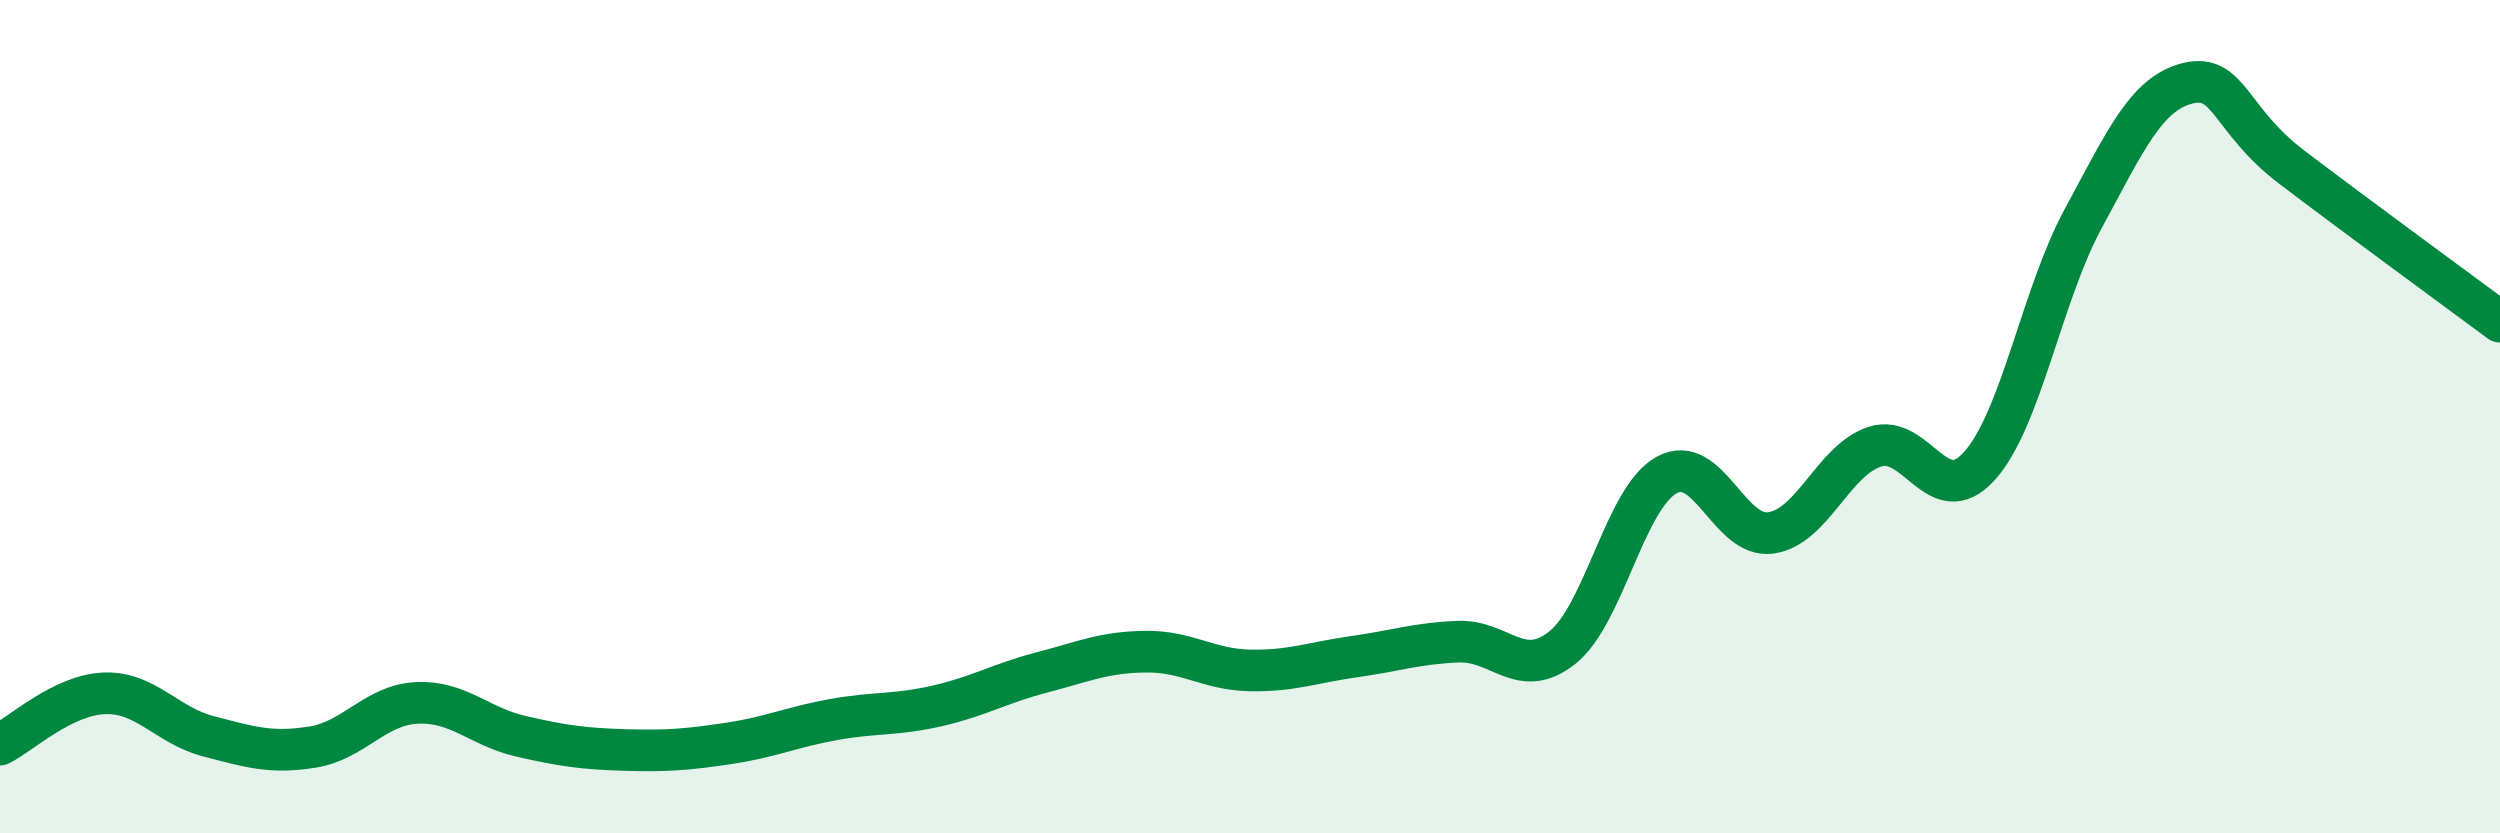
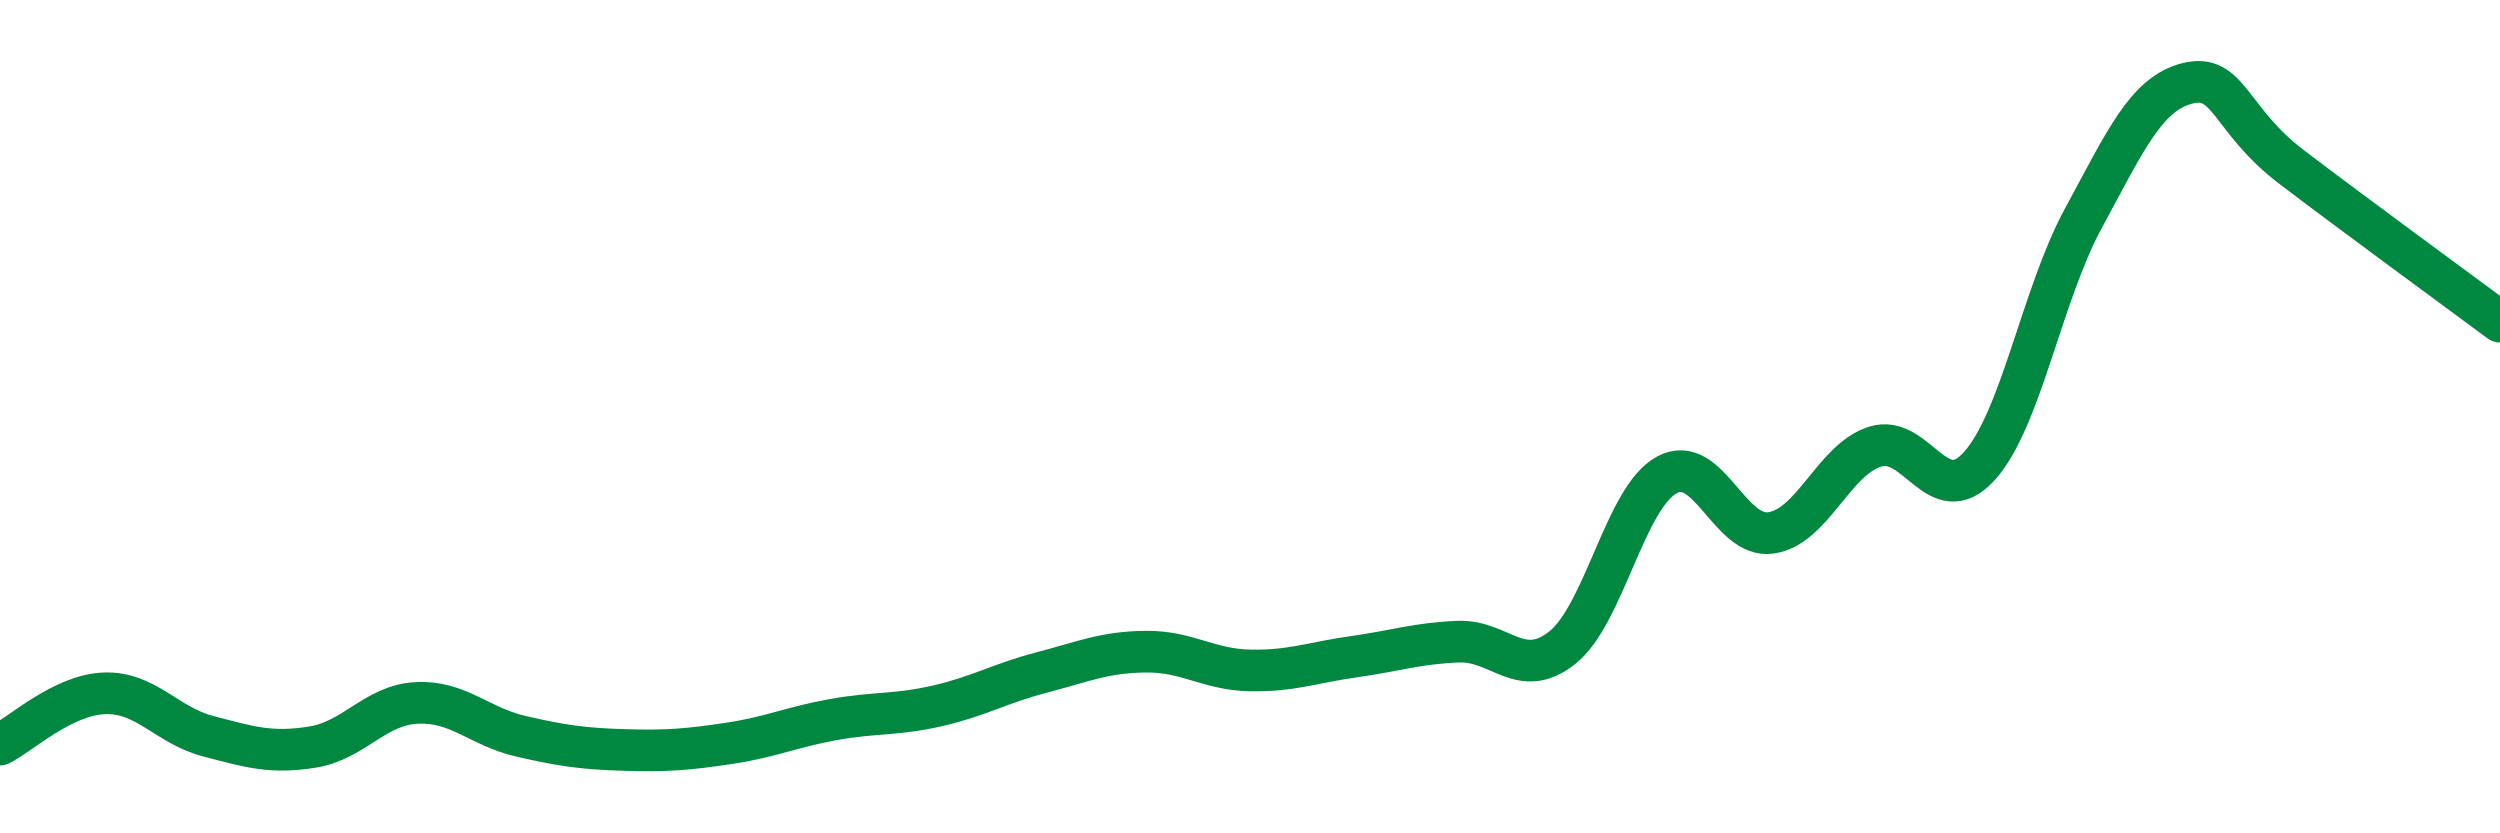
<svg xmlns="http://www.w3.org/2000/svg" width="60" height="20" viewBox="0 0 60 20">
-   <path d="M 0,17.87 C 0.5,17.62 1.5,16.68 2.5,16.64 C 3.5,16.6 4,17.41 5,17.67 C 6,17.93 6.5,18.09 7.5,17.93 C 8.5,17.77 9,16.92 10,16.87 C 11,16.82 11.5,17.44 12.5,17.67 C 13.5,17.9 14,17.97 15,18 C 16,18.03 16.5,17.99 17.5,17.84 C 18.5,17.69 19,17.45 20,17.27 C 21,17.09 21.5,17.17 22.5,16.94 C 23.5,16.71 24,16.4 25,16.14 C 26,15.88 26.5,15.65 27.5,15.64 C 28.5,15.63 29,16.07 30,16.09 C 31,16.11 31.5,15.9 32.5,15.76 C 33.5,15.62 34,15.44 35,15.4 C 36,15.36 36.5,16.34 37.5,15.54 C 38.5,14.74 39,11.95 40,11.4 C 41,10.85 41.5,12.93 42.5,12.79 C 43.5,12.65 44,11.04 45,10.72 C 46,10.4 46.5,12.29 47.5,11.19 C 48.5,10.09 49,7.08 50,5.24 C 51,3.4 51.5,2.25 52.5,2 C 53.5,1.75 53.5,2.87 55,4.01 C 56.5,5.15 59,6.98 60,7.72L60 20L0 20Z" fill="#008740" opacity="0.1" stroke-linecap="round" stroke-linejoin="round" />
  <path d="M 0,17.87 C 0.5,17.62 1.5,16.68 2.5,16.64 C 3.5,16.6 4,17.41 5,17.67 C 6,17.93 6.5,18.09 7.5,17.93 C 8.5,17.77 9,16.92 10,16.87 C 11,16.82 11.5,17.44 12.5,17.67 C 13.5,17.9 14,17.97 15,18 C 16,18.03 16.5,17.99 17.5,17.84 C 18.5,17.69 19,17.45 20,17.27 C 21,17.09 21.5,17.17 22.5,16.94 C 23.5,16.71 24,16.4 25,16.14 C 26,15.88 26.5,15.65 27.5,15.64 C 28.5,15.63 29,16.07 30,16.09 C 31,16.11 31.5,15.9 32.5,15.76 C 33.5,15.62 34,15.44 35,15.4 C 36,15.36 36.5,16.34 37.5,15.54 C 38.5,14.74 39,11.95 40,11.4 C 41,10.85 41.5,12.93 42.5,12.79 C 43.5,12.65 44,11.04 45,10.72 C 46,10.4 46.5,12.29 47.5,11.19 C 48.5,10.09 49,7.08 50,5.24 C 51,3.4 51.5,2.25 52.5,2 C 53.5,1.75 53.5,2.87 55,4.01 C 56.5,5.15 59,6.98 60,7.72" stroke="#008740" stroke-width="1" fill="none" stroke-linecap="round" stroke-linejoin="round" />
</svg>